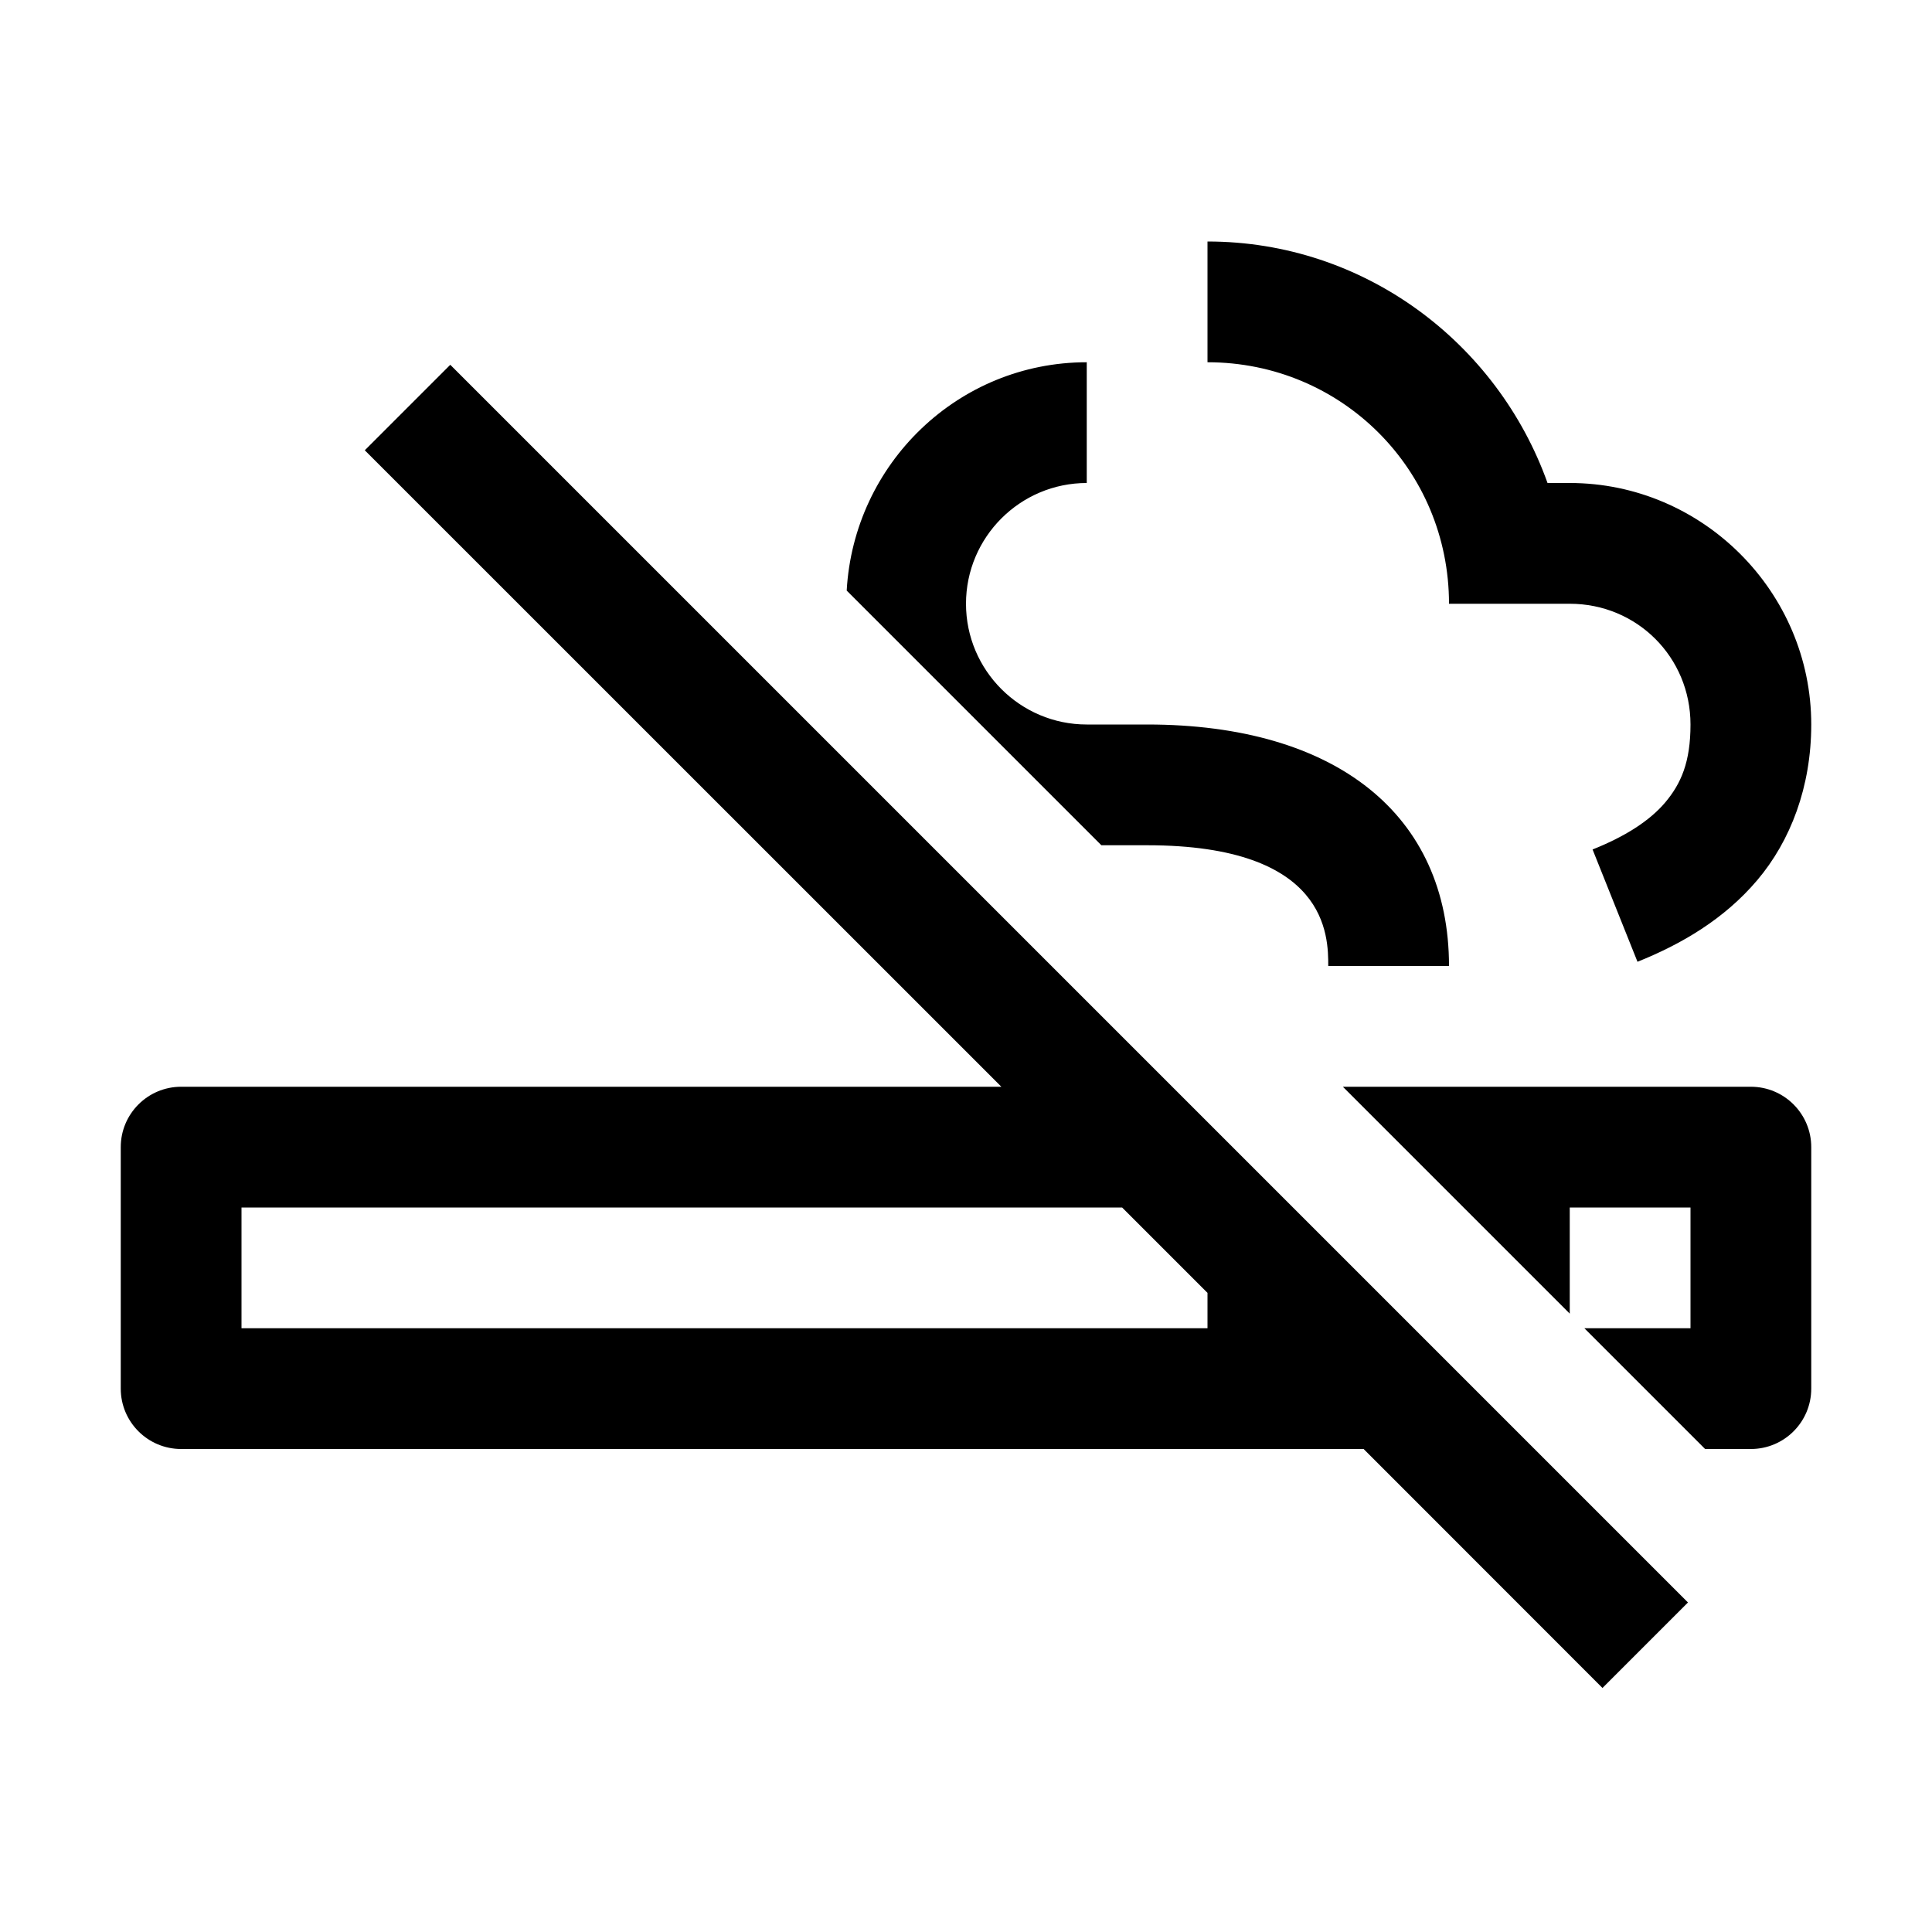
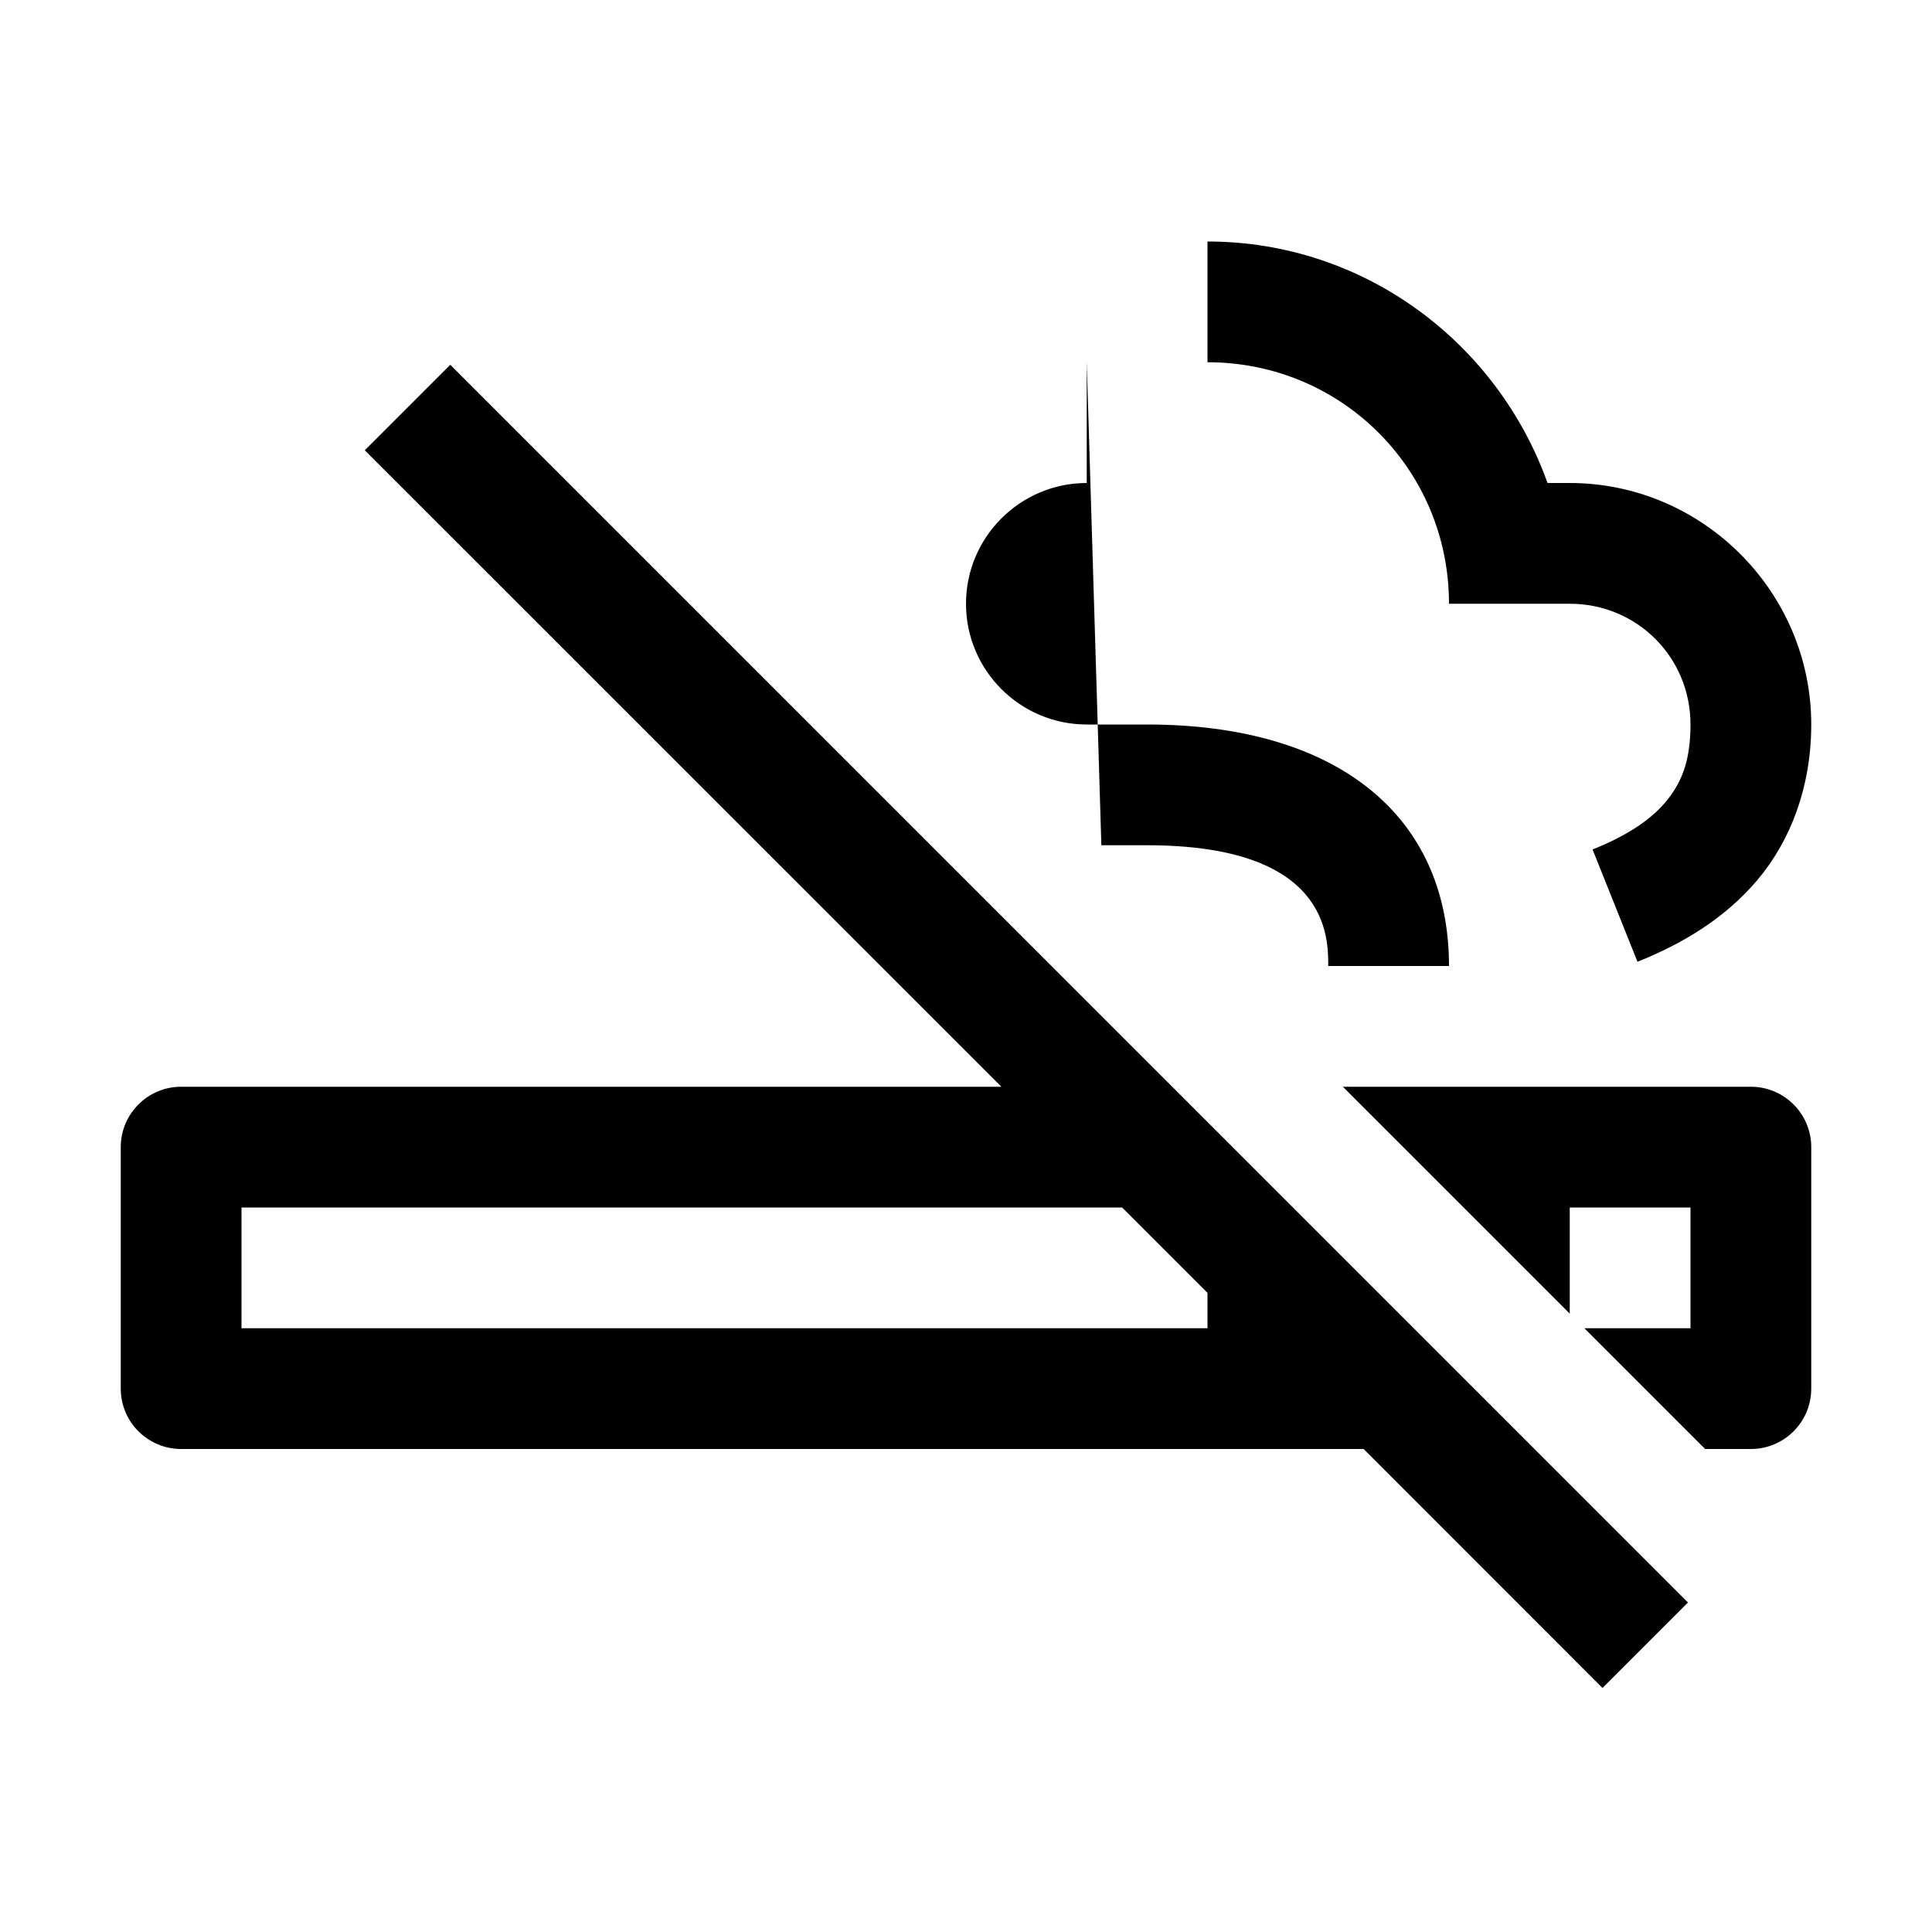
<svg xmlns="http://www.w3.org/2000/svg" viewBox="0 0 16 16">
-   <path style="line-height:normal;text-indent:0;text-align:start;text-decoration-line:none;text-decoration-style:solid;text-decoration-color:#000;text-transform:none;block-progression:tb;isolation:auto;mix-blend-mode:normal" d="M 10 2 L 10 3 C 11.111 3 12 3.889 12 5 L 13 5 C 13.557 5 14 5.443 14 6 C 14 6.313 13.921 6.49 13.791 6.645 C 13.661 6.799 13.455 6.929 13.189 7.035 L 13.561 7.965 C 13.92 7.821 14.277 7.615 14.553 7.289 C 14.829 6.963 15 6.515 15 6 C 15 4.901 14.099 4 13 4 L 12.816 4 C 12.401 2.839 11.299 2 10 2 z M 9 3 C 7.935 3 7.071 3.84 7.012 4.891 L 9.121 7 L 9.5 7 C 11 7 11 7.753 11 8 L 12 8 C 12 6.748 11.065 6 9.5 6 L 9 6 C 8.449 6 8 5.552 8 5 C 8 4.448 8.449 4 9 4 L 9 3 z M 3.729 3.021 L 3.021 3.729 L 8.293 9 L 1.5 9 C 1.224 9 1 9.224 1 9.5 L 1 11.5 C 1 11.776 1.224 12 1.5 12 L 11.293 12 L 13.271 13.979 L 13.979 13.271 L 3.729 3.021 z M 11.121 9 L 12 9.879 L 12.121 10 L 13 10.879 L 13 10 L 14 10 L 14 11 L 13.121 11 L 14.121 12 L 14.5 12 C 14.776 12 15 11.776 15 11.5 L 15 9.5 C 15 9.224 14.776 9 14.5 9 L 11.121 9 z M 2 10 L 9.293 10 L 10 10.707 L 10 11 L 2 11 L 2 10 z" font-weight="400" font-family="sans-serif" white-space="normal" overflow="visible" />
+   <path style="line-height:normal;text-indent:0;text-align:start;text-decoration-line:none;text-decoration-style:solid;text-decoration-color:#000;text-transform:none;block-progression:tb;isolation:auto;mix-blend-mode:normal" d="M 10 2 L 10 3 C 11.111 3 12 3.889 12 5 L 13 5 C 13.557 5 14 5.443 14 6 C 14 6.313 13.921 6.49 13.791 6.645 C 13.661 6.799 13.455 6.929 13.189 7.035 L 13.561 7.965 C 13.92 7.821 14.277 7.615 14.553 7.289 C 14.829 6.963 15 6.515 15 6 C 15 4.901 14.099 4 13 4 L 12.816 4 C 12.401 2.839 11.299 2 10 2 z M 9 3 L 9.121 7 L 9.5 7 C 11 7 11 7.753 11 8 L 12 8 C 12 6.748 11.065 6 9.5 6 L 9 6 C 8.449 6 8 5.552 8 5 C 8 4.448 8.449 4 9 4 L 9 3 z M 3.729 3.021 L 3.021 3.729 L 8.293 9 L 1.5 9 C 1.224 9 1 9.224 1 9.5 L 1 11.5 C 1 11.776 1.224 12 1.5 12 L 11.293 12 L 13.271 13.979 L 13.979 13.271 L 3.729 3.021 z M 11.121 9 L 12 9.879 L 12.121 10 L 13 10.879 L 13 10 L 14 10 L 14 11 L 13.121 11 L 14.121 12 L 14.5 12 C 14.776 12 15 11.776 15 11.5 L 15 9.5 C 15 9.224 14.776 9 14.5 9 L 11.121 9 z M 2 10 L 9.293 10 L 10 10.707 L 10 11 L 2 11 L 2 10 z" font-weight="400" font-family="sans-serif" white-space="normal" overflow="visible" />
</svg>